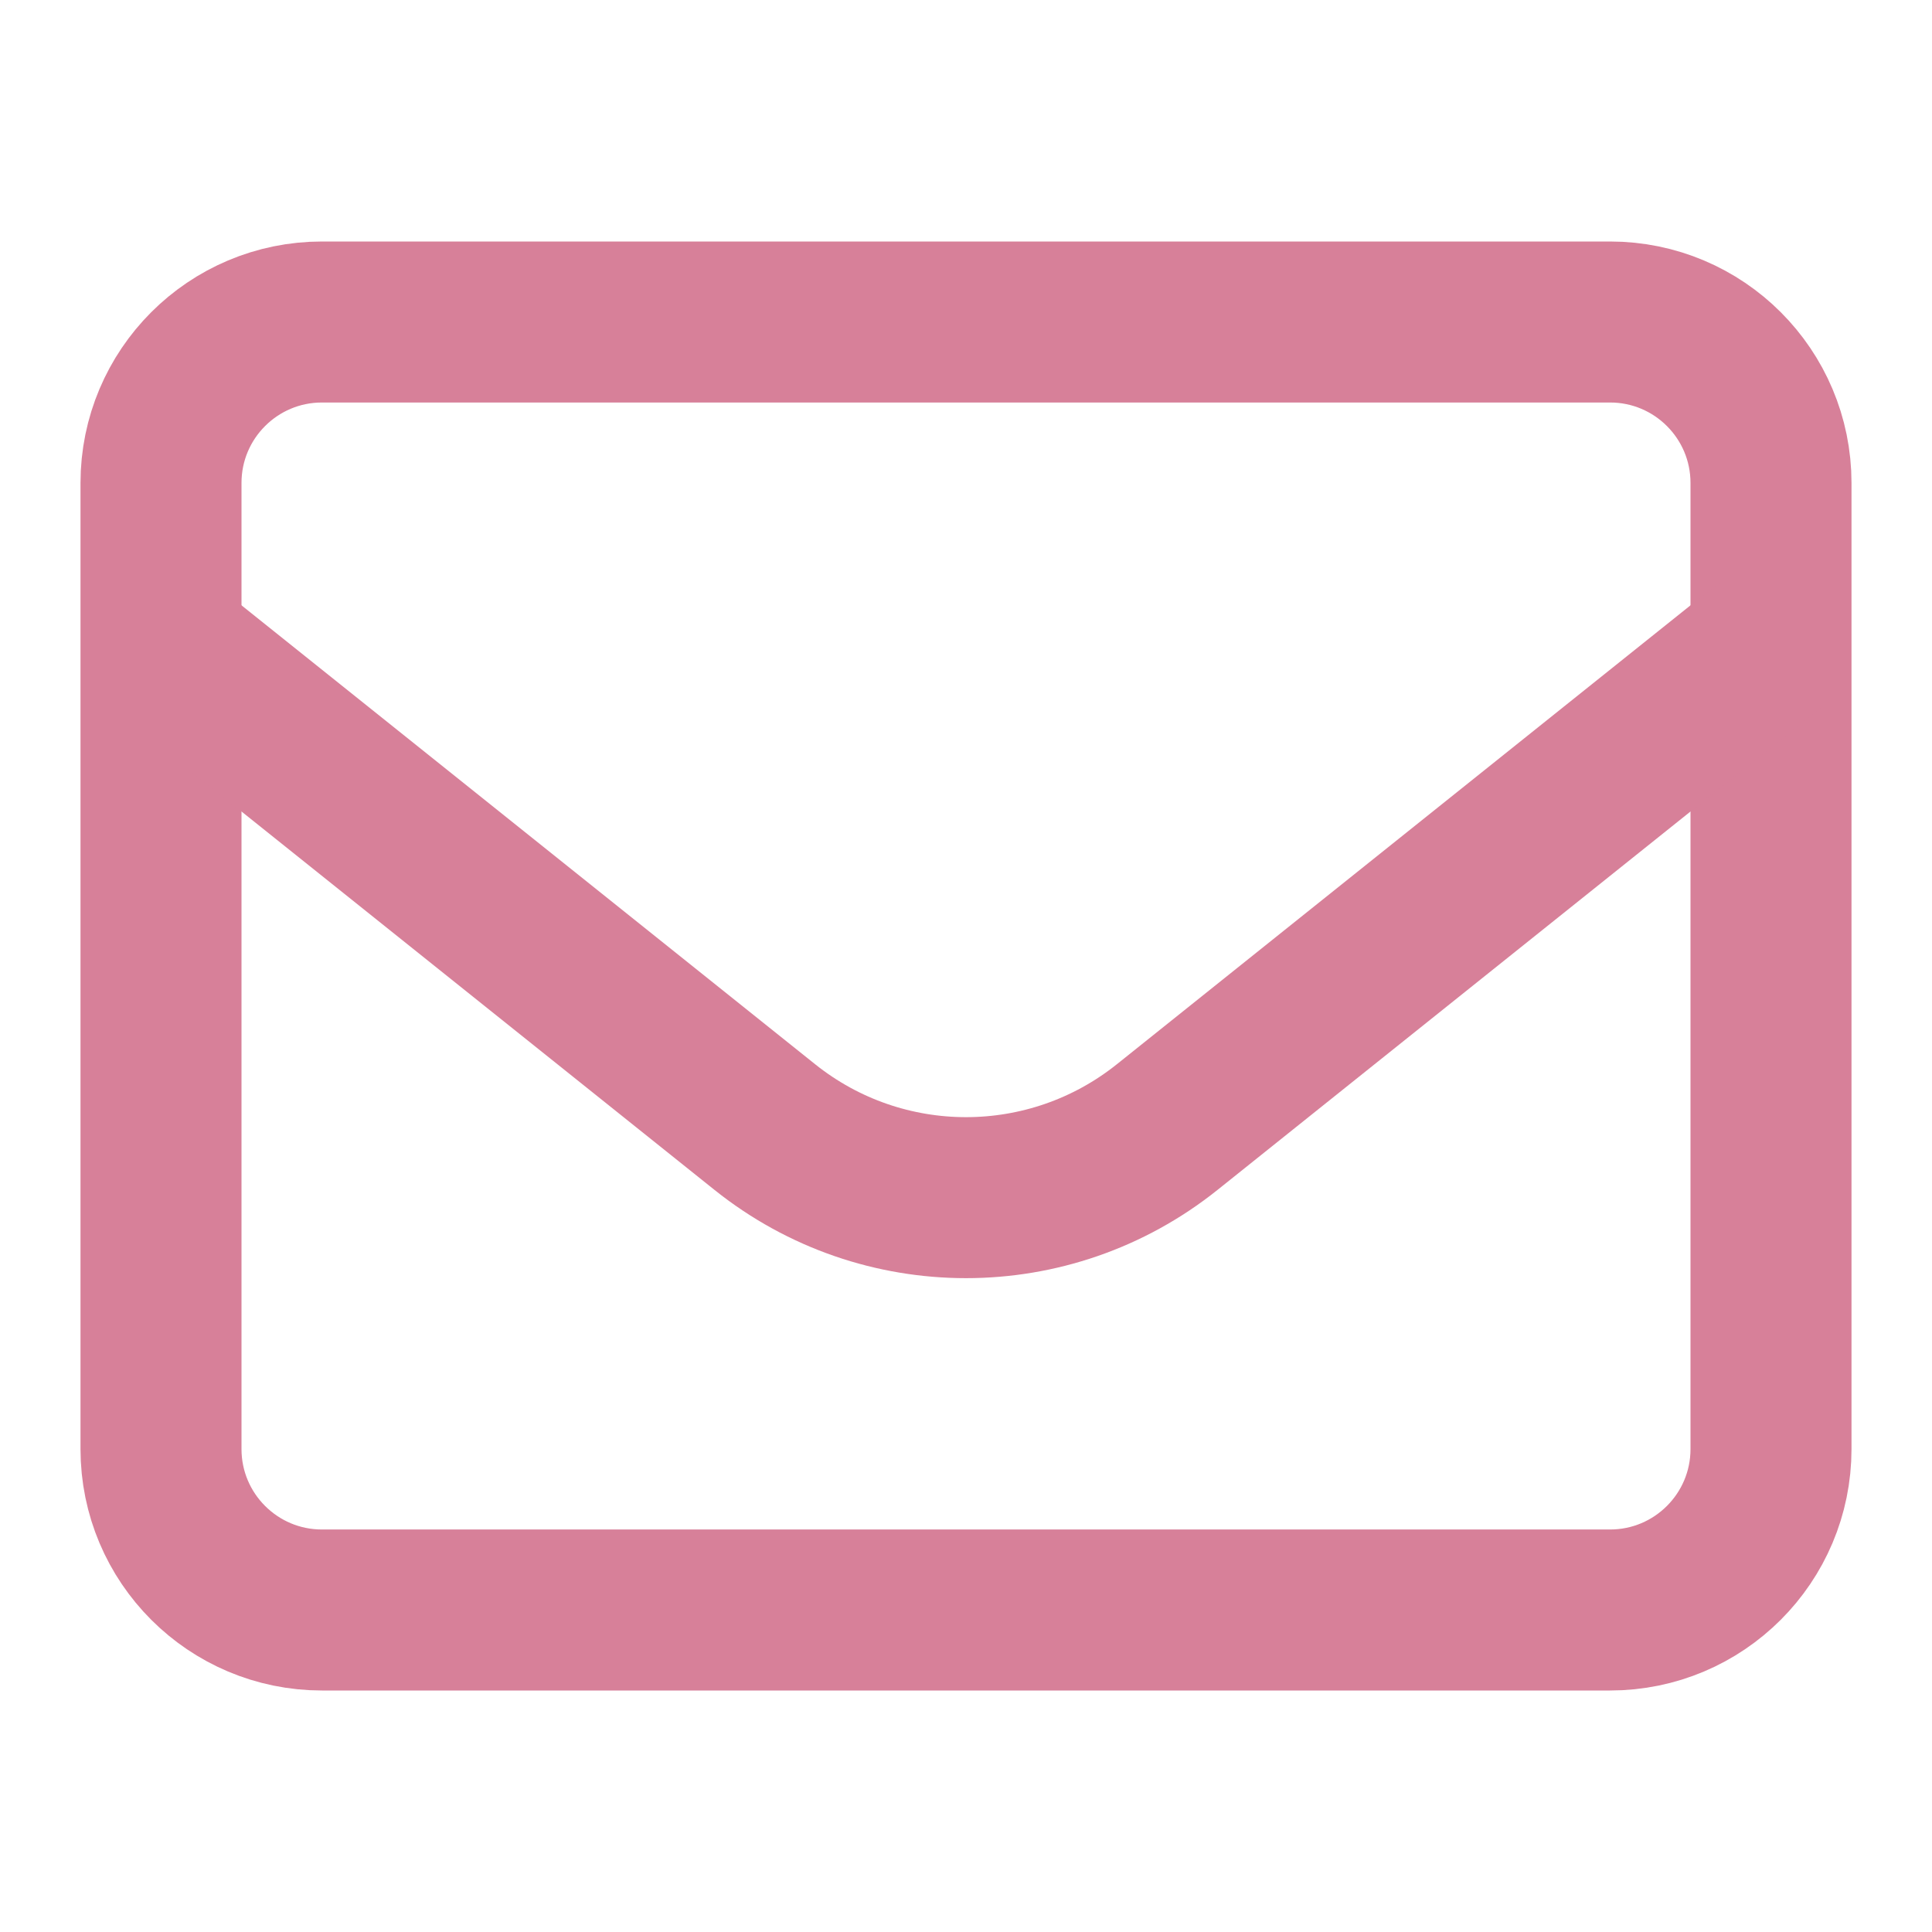
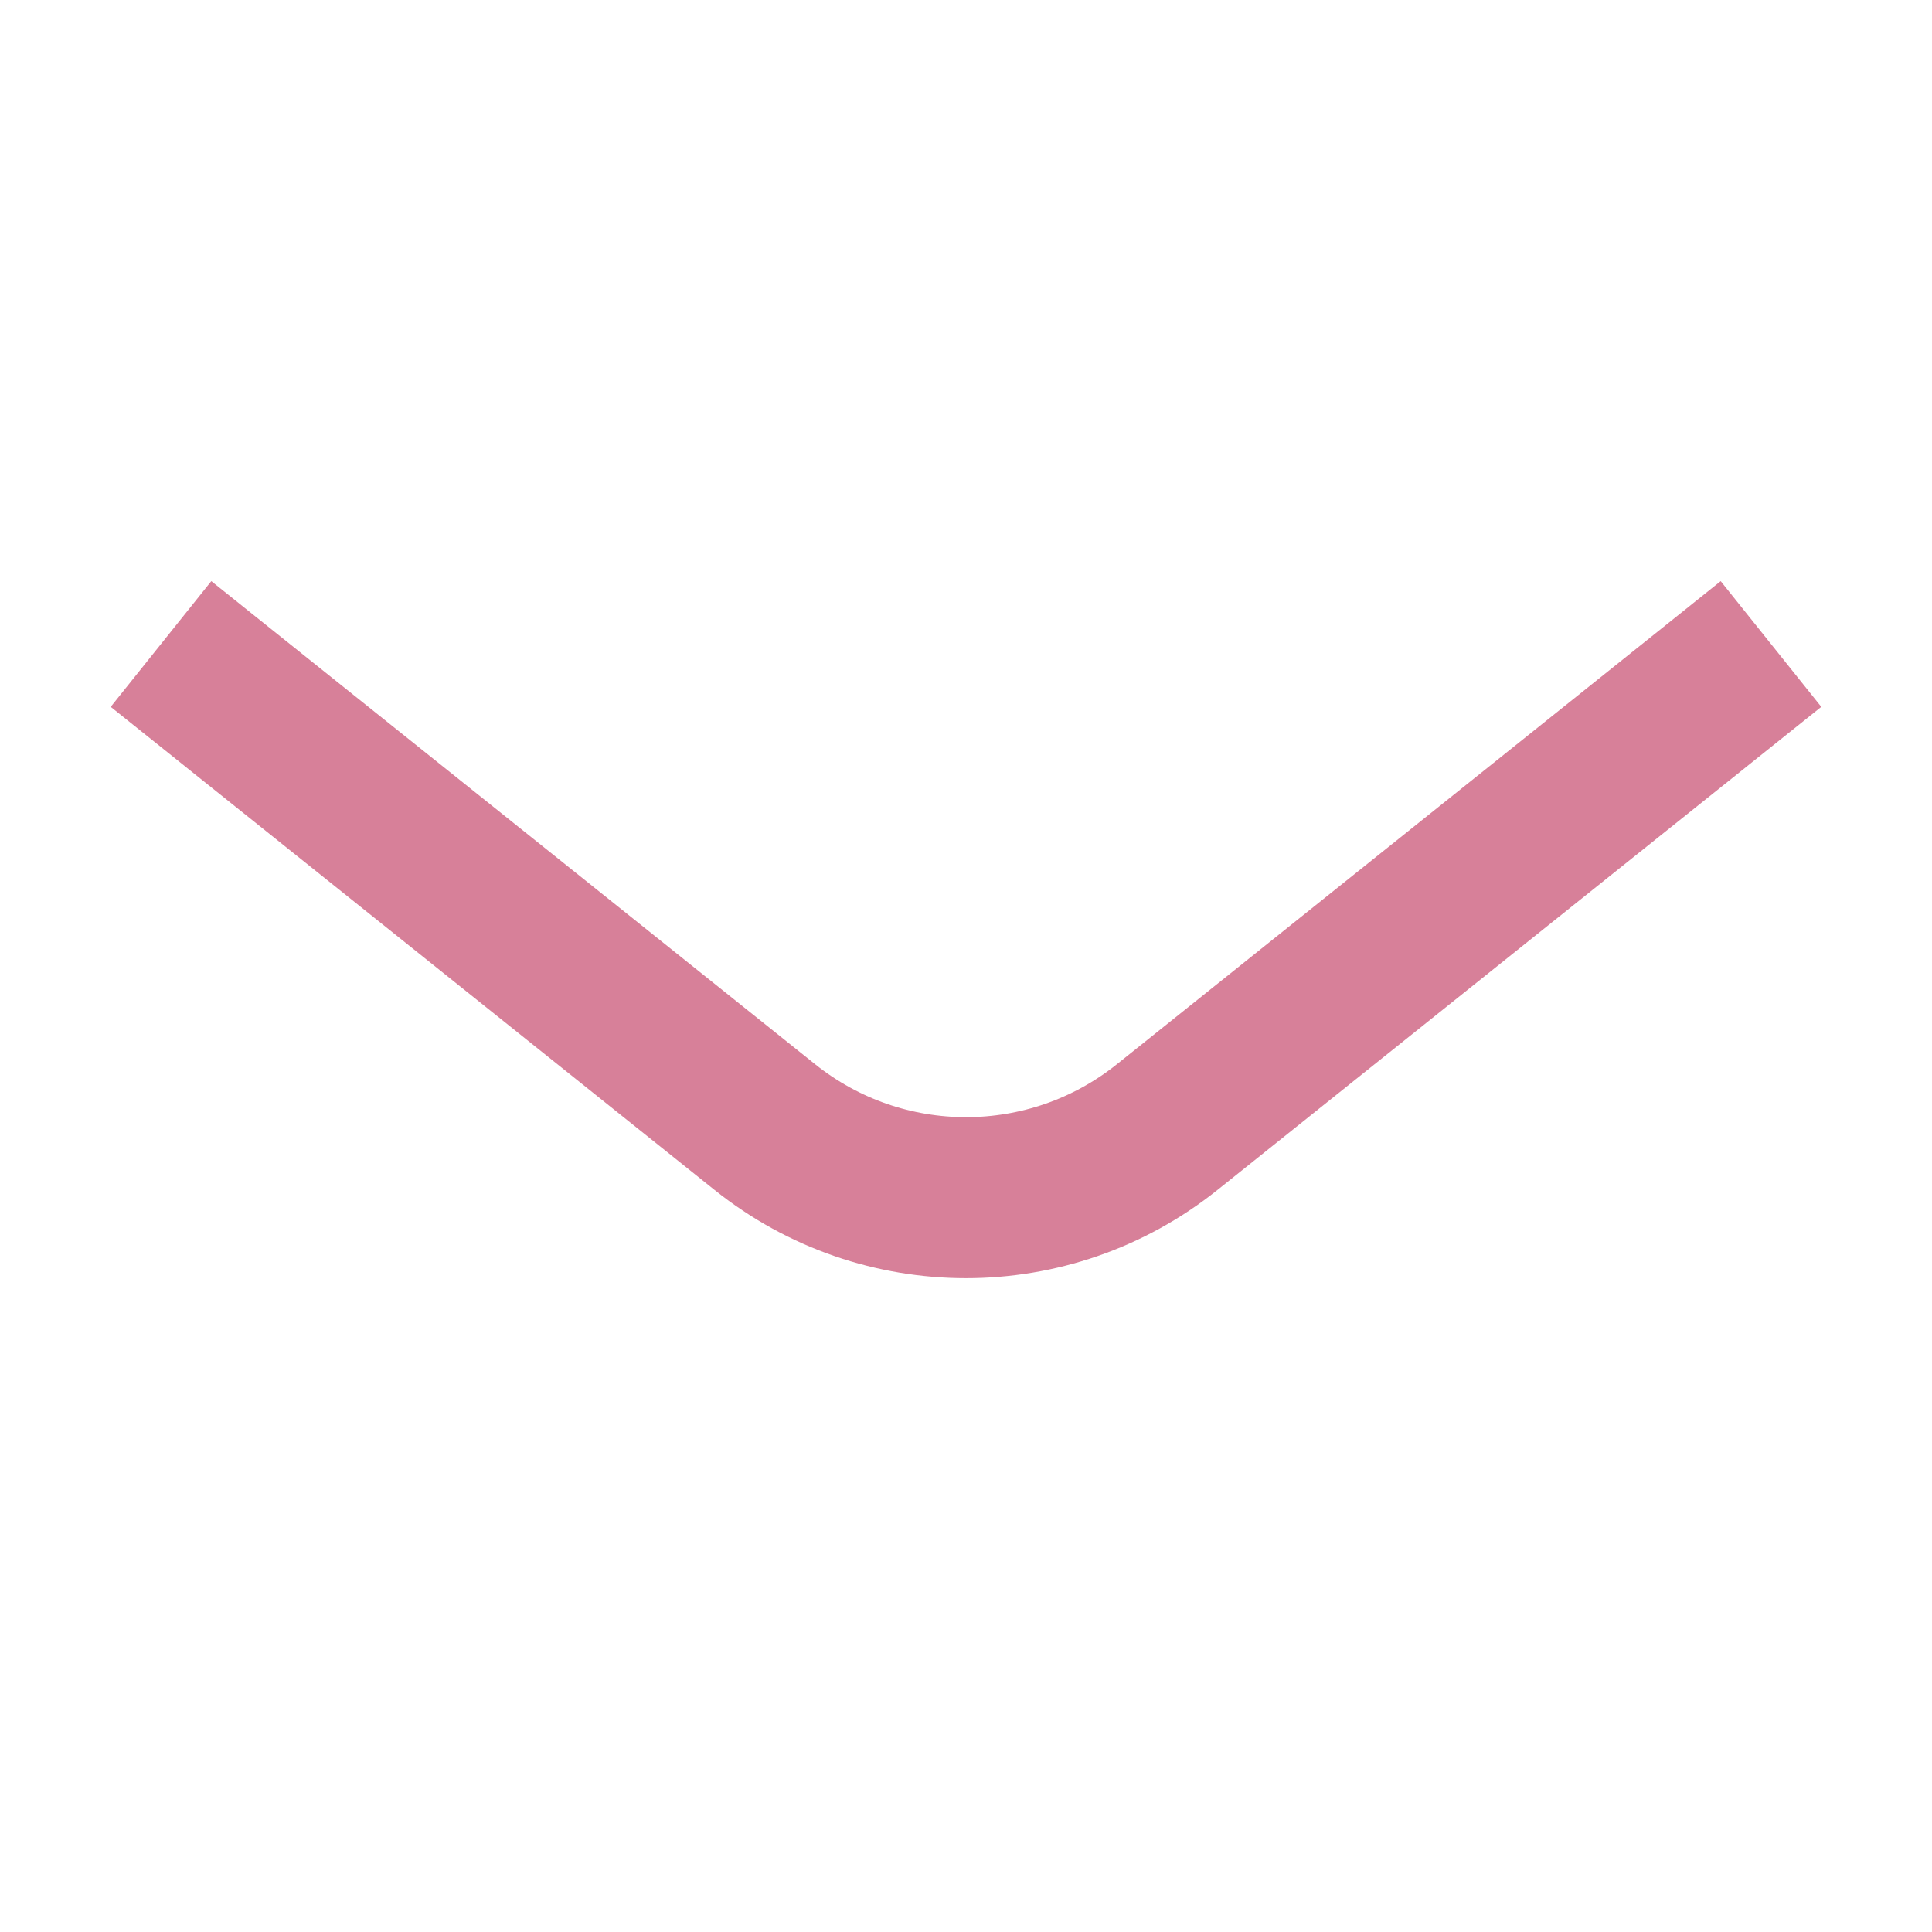
<svg xmlns="http://www.w3.org/2000/svg" width="20px" height="20px" viewBox="0 0 24 24" fill="none">
-   <path d="M2 6C2 4.895 2.895 4 4 4H20C21.105 4 22 4.895 22 6V18C22 19.105 21.105 20 20 20H4C2.895 20 2 19.105 2 18V6Z" stroke="#D78099" stroke-width="2" stroke-linecap="round" stroke-linejoin="round" />
  <path d="M2 8L9.501 14.001C10.962 15.17 13.038 15.17 14.499 14.001L22 8" stroke="#D78099" stroke-width="2" stroke-linejoin="round" />
</svg>